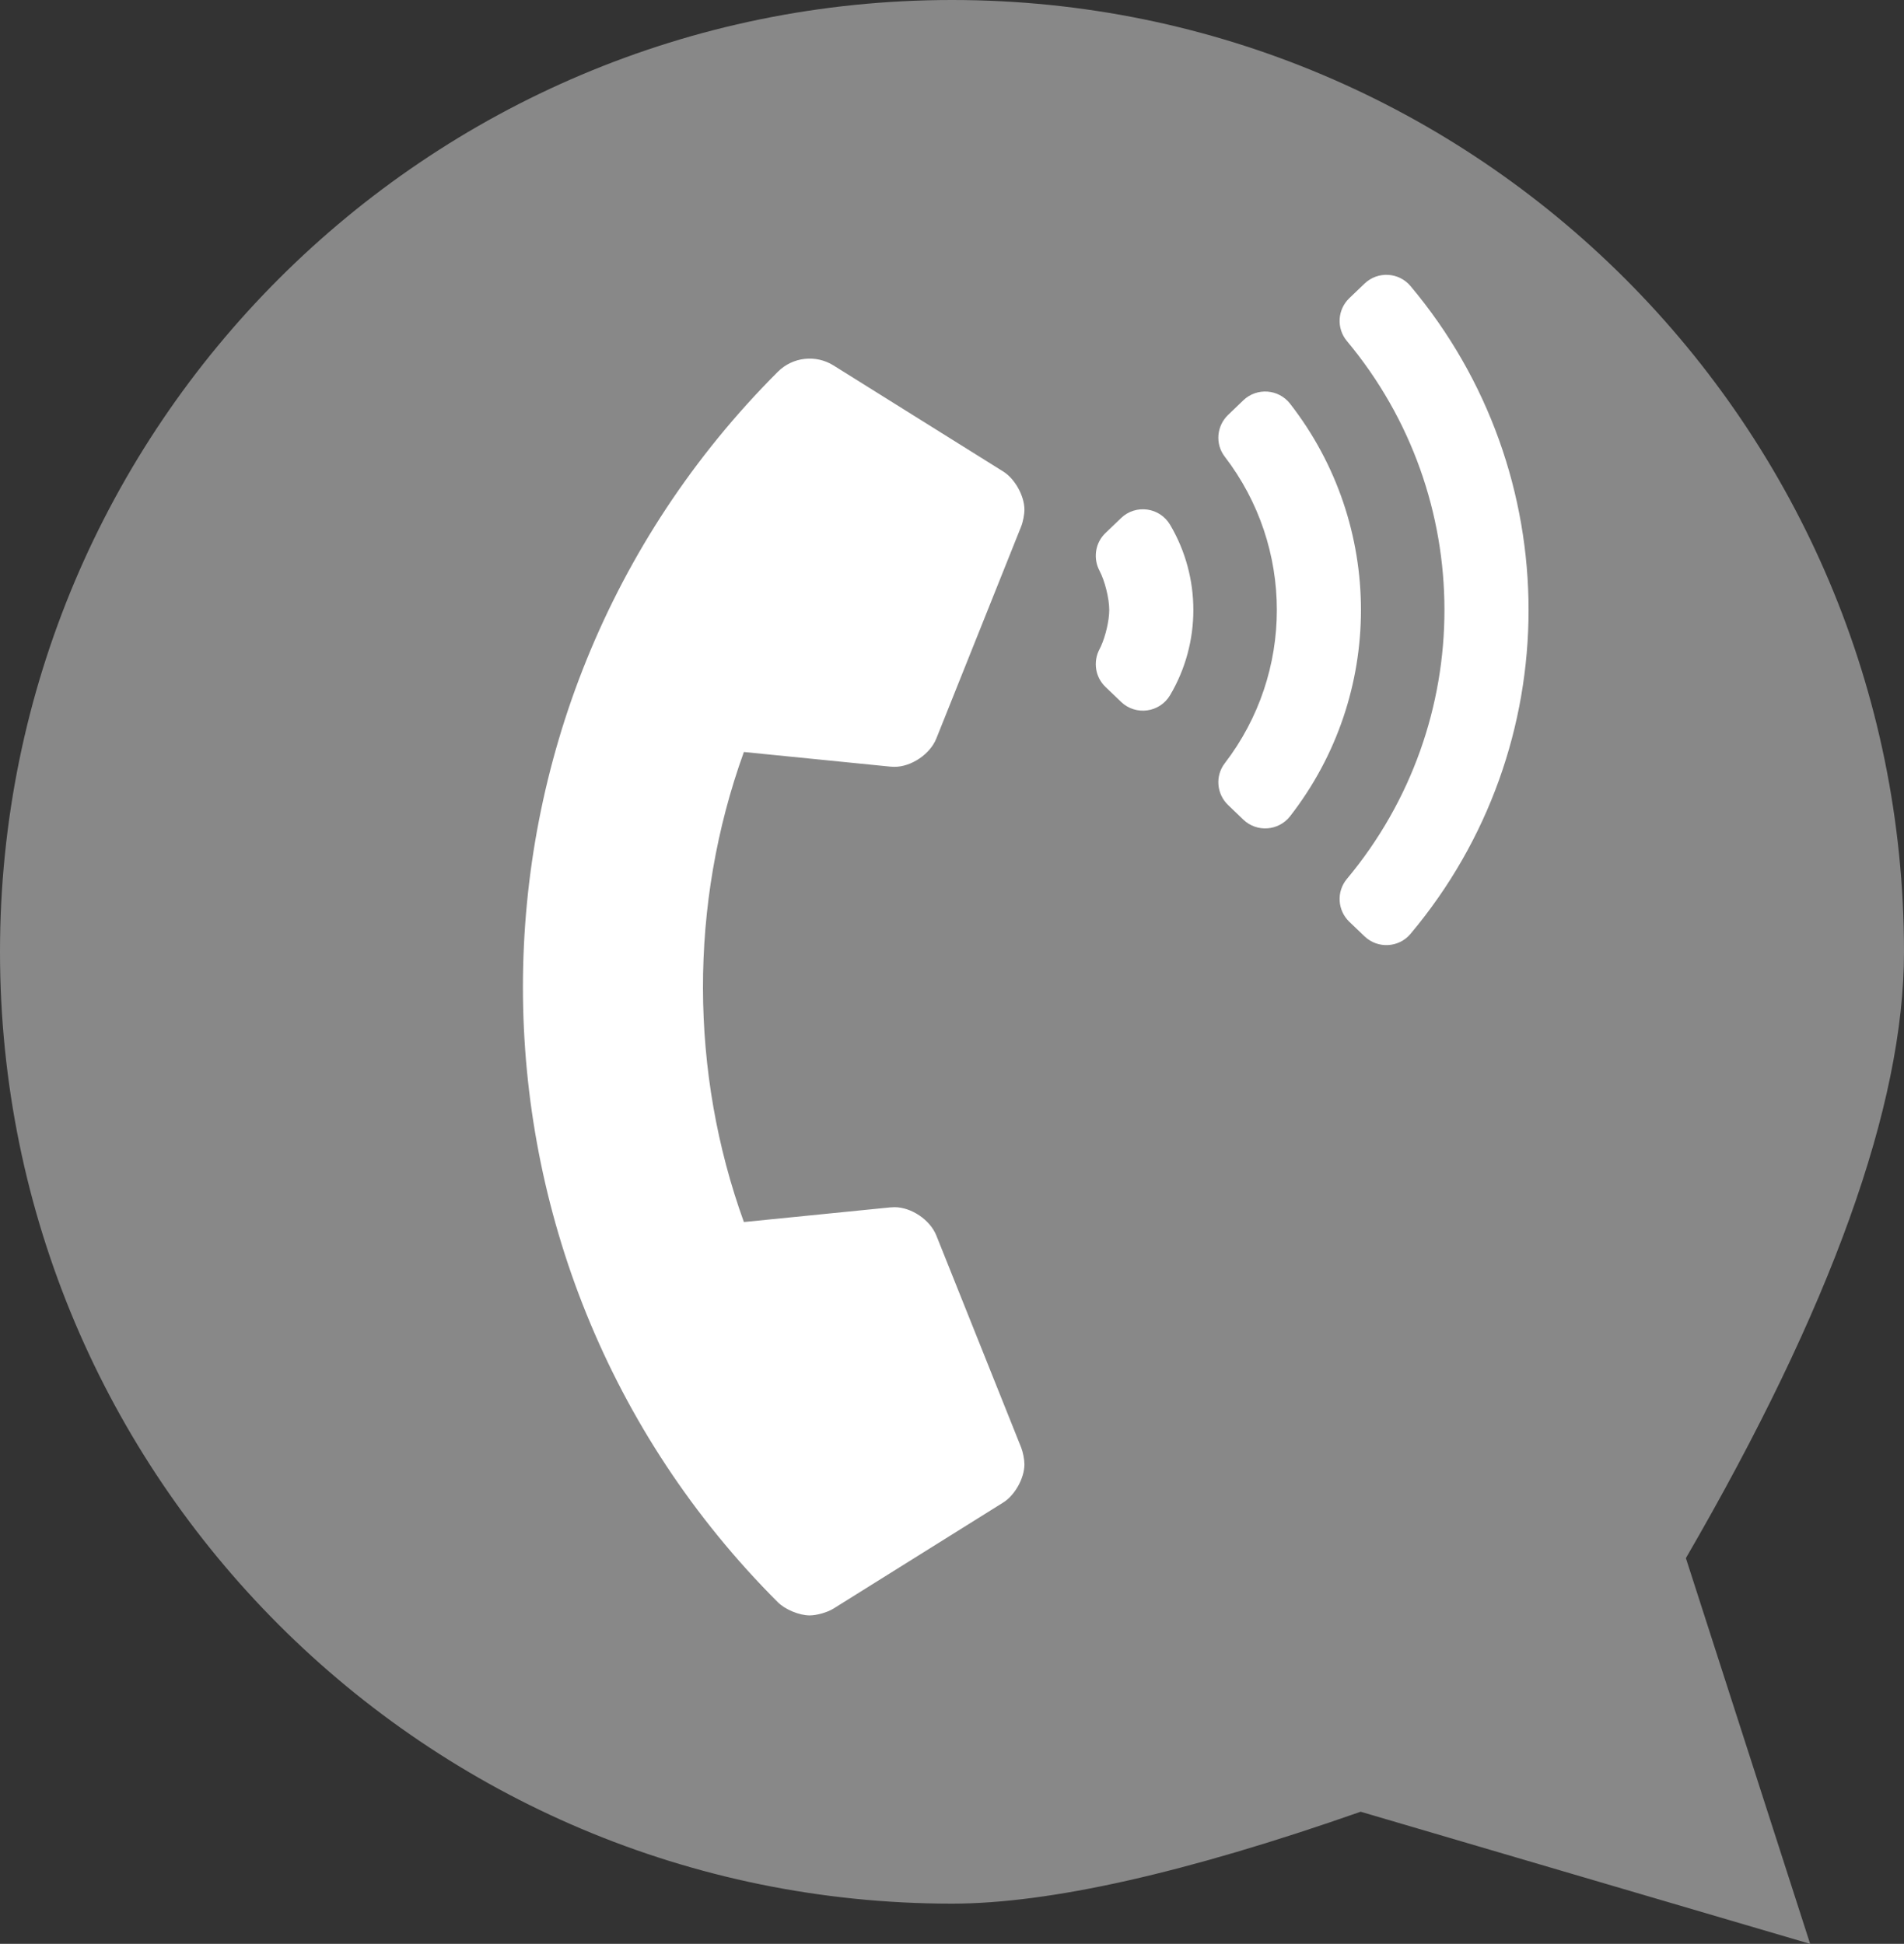
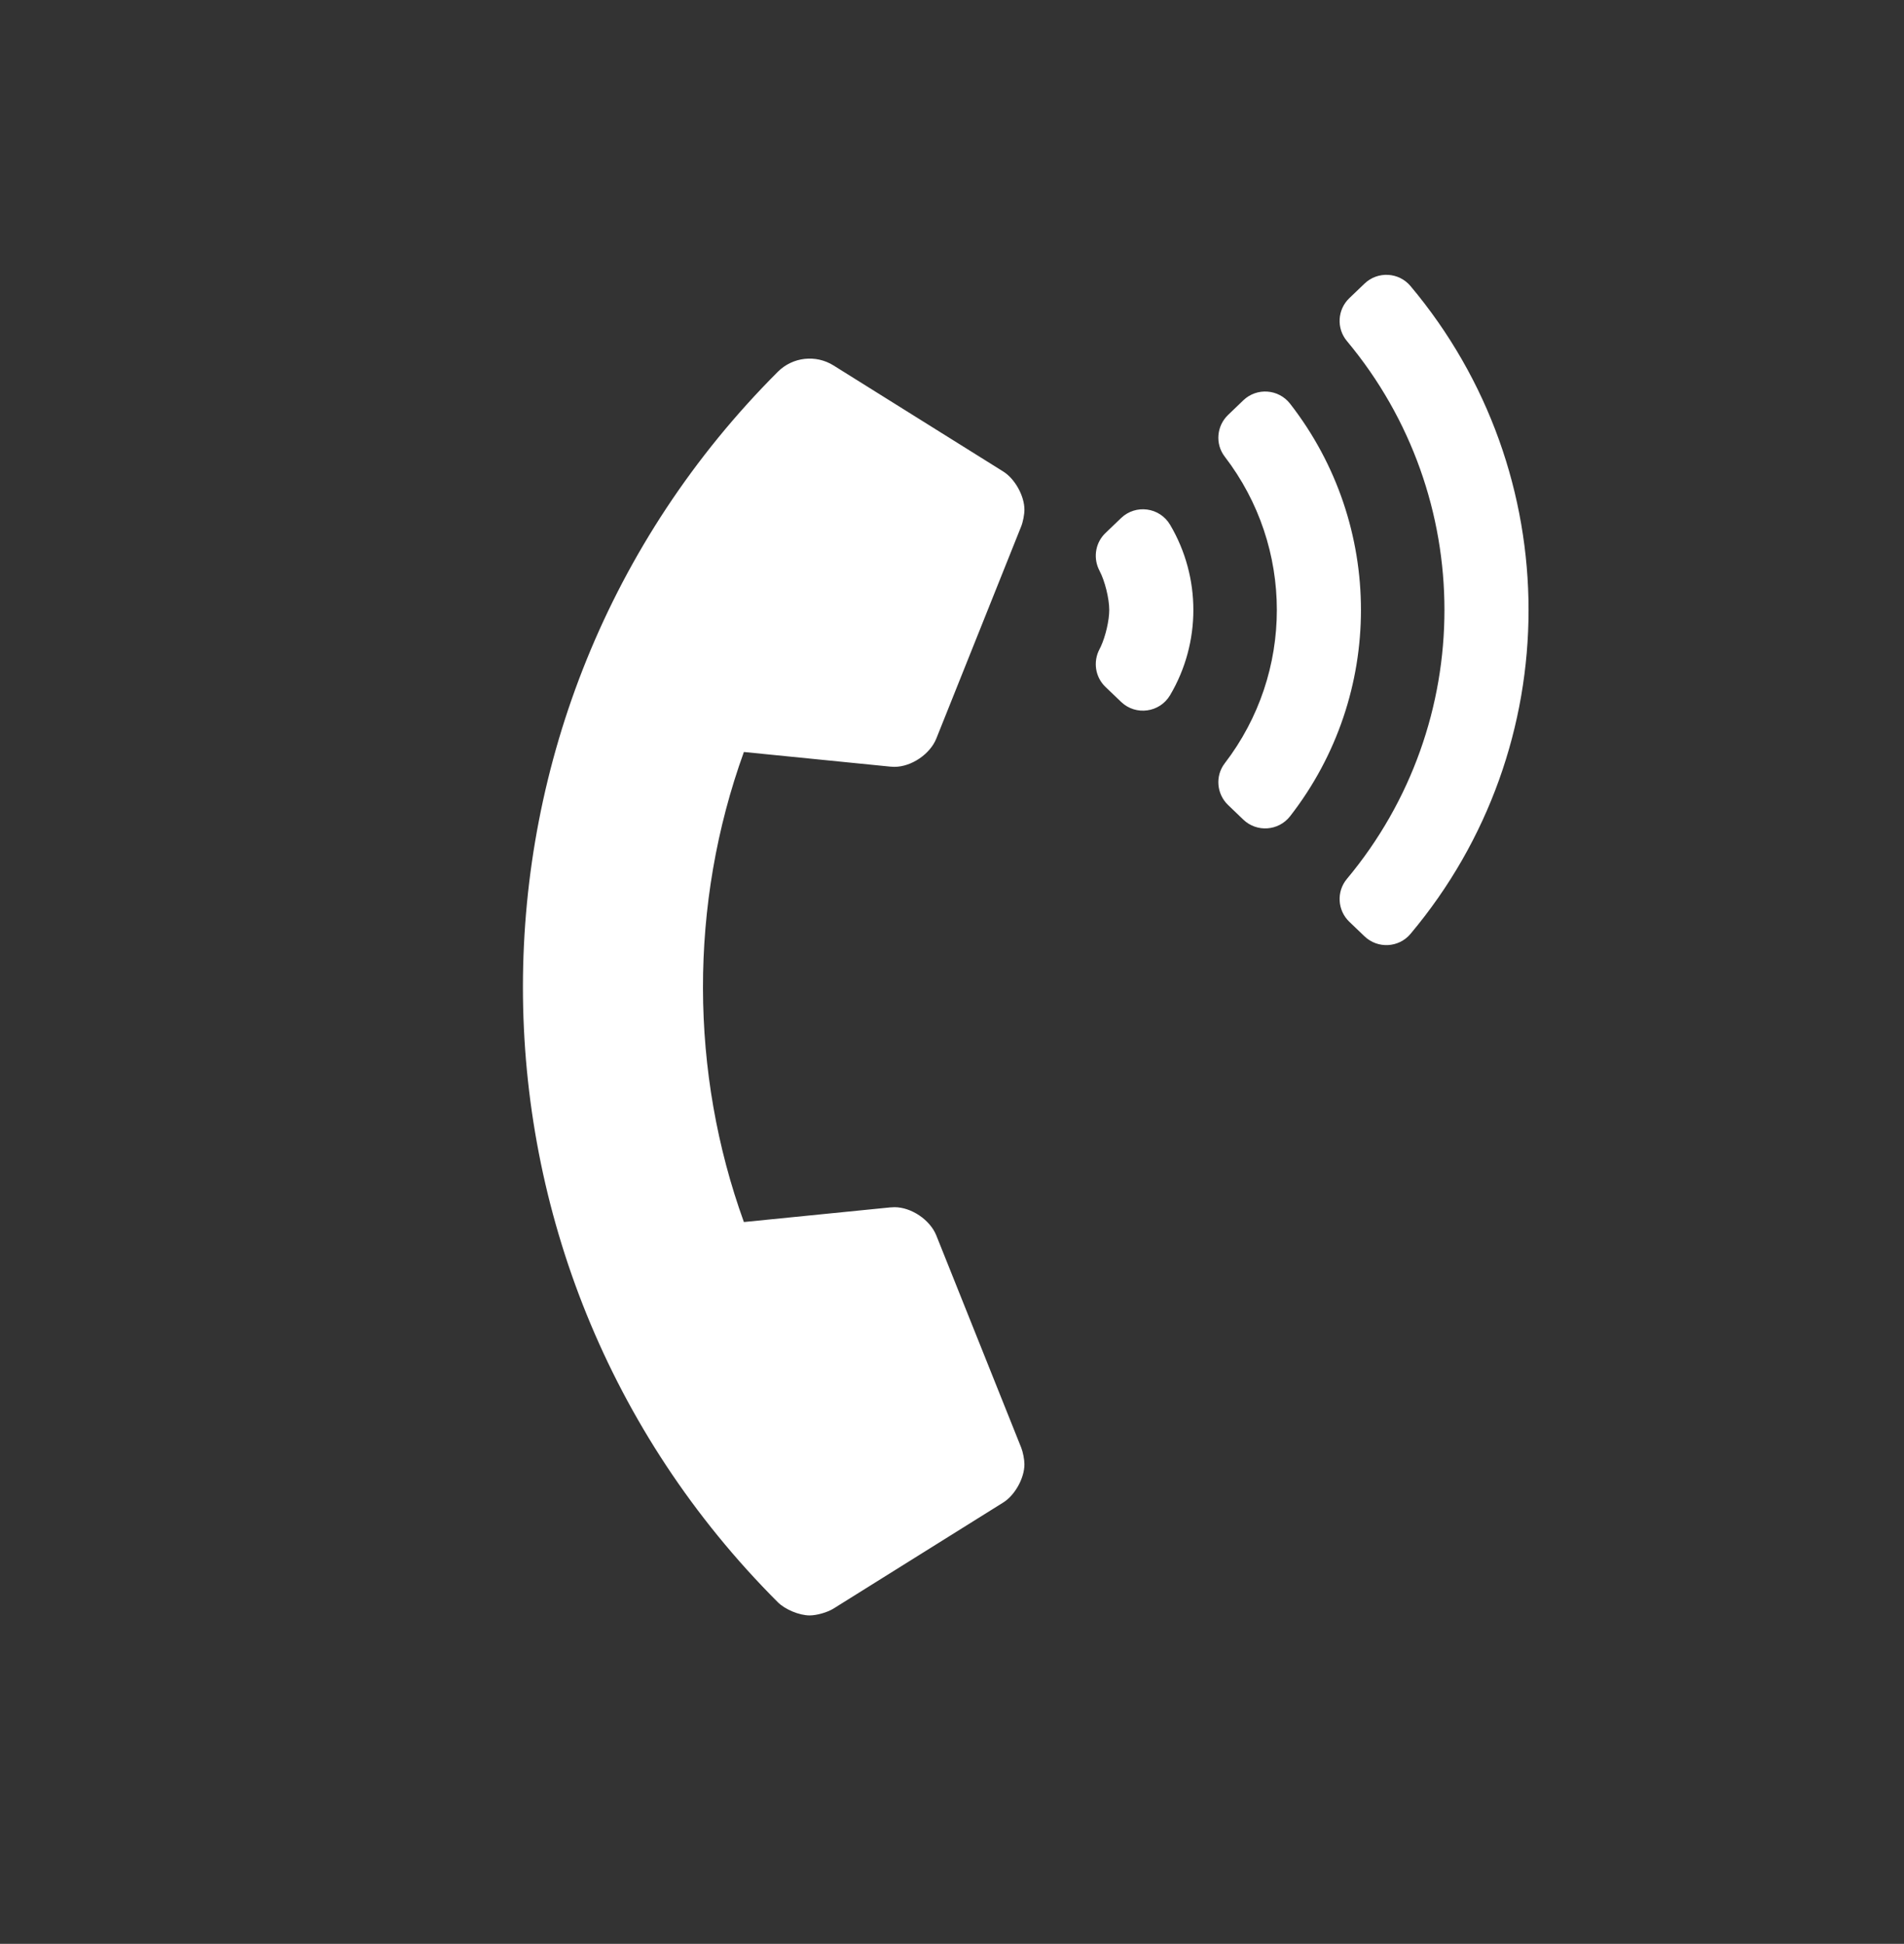
<svg xmlns="http://www.w3.org/2000/svg" width="142" height="145" viewBox="0 0 142 145">
  <rect x="0" y="0" width="142" height="145" fill="#333333" stroke="none" />
  <g fill="none" fill-rule="evenodd">
-     <path fill="#888" d="M71,142 C78.272,142 88.431,139.715 101.477,135.144 L135,145 L125.734,116.227 C136.578,97.533 142,82.457 142,71 C142,31.788 110.212,0 71,0 C31.788,0 0,31.788 0,71 C0,110.212 31.788,142 71,142 Z" />
    <path fill="#FFF" fill-rule="nonzero" d="M58.01,119.517 C58.553,120.06 59.617,120.5 60.384,120.5 C60.916,120.5 61.713,120.271 62.163,119.99 L74.823,112.077 C75.694,111.533 76.401,110.258 76.401,109.23 C76.401,108.874 76.293,108.315 76.161,107.984 L69.831,92.159 C69.365,90.994 67.969,90.049 66.714,90.049 C66.622,90.049 66.472,90.056 66.38,90.066 L55.479,91.156 C51.454,80.014 51.368,67.473 55.479,56.094 L66.38,57.184 L66.607,57.198 C66.646,57.2 66.683,57.201 66.714,57.201 C67.969,57.201 69.365,56.255 69.831,55.09 L76.16,39.266 C76.293,38.935 76.401,38.376 76.401,38.02 C76.401,36.992 75.694,35.717 74.823,35.173 L62.163,27.26 C60.848,26.438 59.123,26.62 58.01,27.733 C32.682,53.061 32.644,94.151 58.01,119.517 Z M87.267,39.147 C86.495,37.84 84.706,37.593 83.611,38.643 L82.444,39.762 C81.725,40.451 81.53,41.507 81.922,42.409 L82.002,42.576 C82.402,43.333 82.727,44.644 82.727,45.5 C82.727,46.286 82.454,47.452 82.101,48.224 L82.002,48.424 C81.508,49.36 81.68,50.507 82.444,51.239 L83.611,52.357 C84.706,53.408 86.495,53.16 87.267,51.853 C89.578,47.938 89.578,43.063 87.267,39.147 Z M105.194,21.337 C104.32,20.297 102.746,20.215 101.766,21.155 L100.633,22.24 C99.742,23.094 99.661,24.492 100.452,25.439 C110.148,37.058 110.156,53.932 100.452,65.561 C99.661,66.508 99.743,67.906 100.633,68.76 L101.766,69.845 C102.746,70.785 104.32,70.703 105.194,69.663 C116.93,55.689 116.94,35.322 105.194,21.337 Z M96.215,30.115 C103.256,39.162 103.267,51.824 96.215,60.886 C95.357,61.987 93.735,62.106 92.727,61.14 L91.591,60.051 C90.732,59.227 90.615,57.884 91.34,56.939 C96.523,50.188 96.522,40.812 91.34,34.061 C90.615,33.117 90.732,31.774 91.591,30.95 L92.727,29.86 C93.735,28.894 95.357,29.013 96.215,30.115 Z" />
  </g>
</svg>